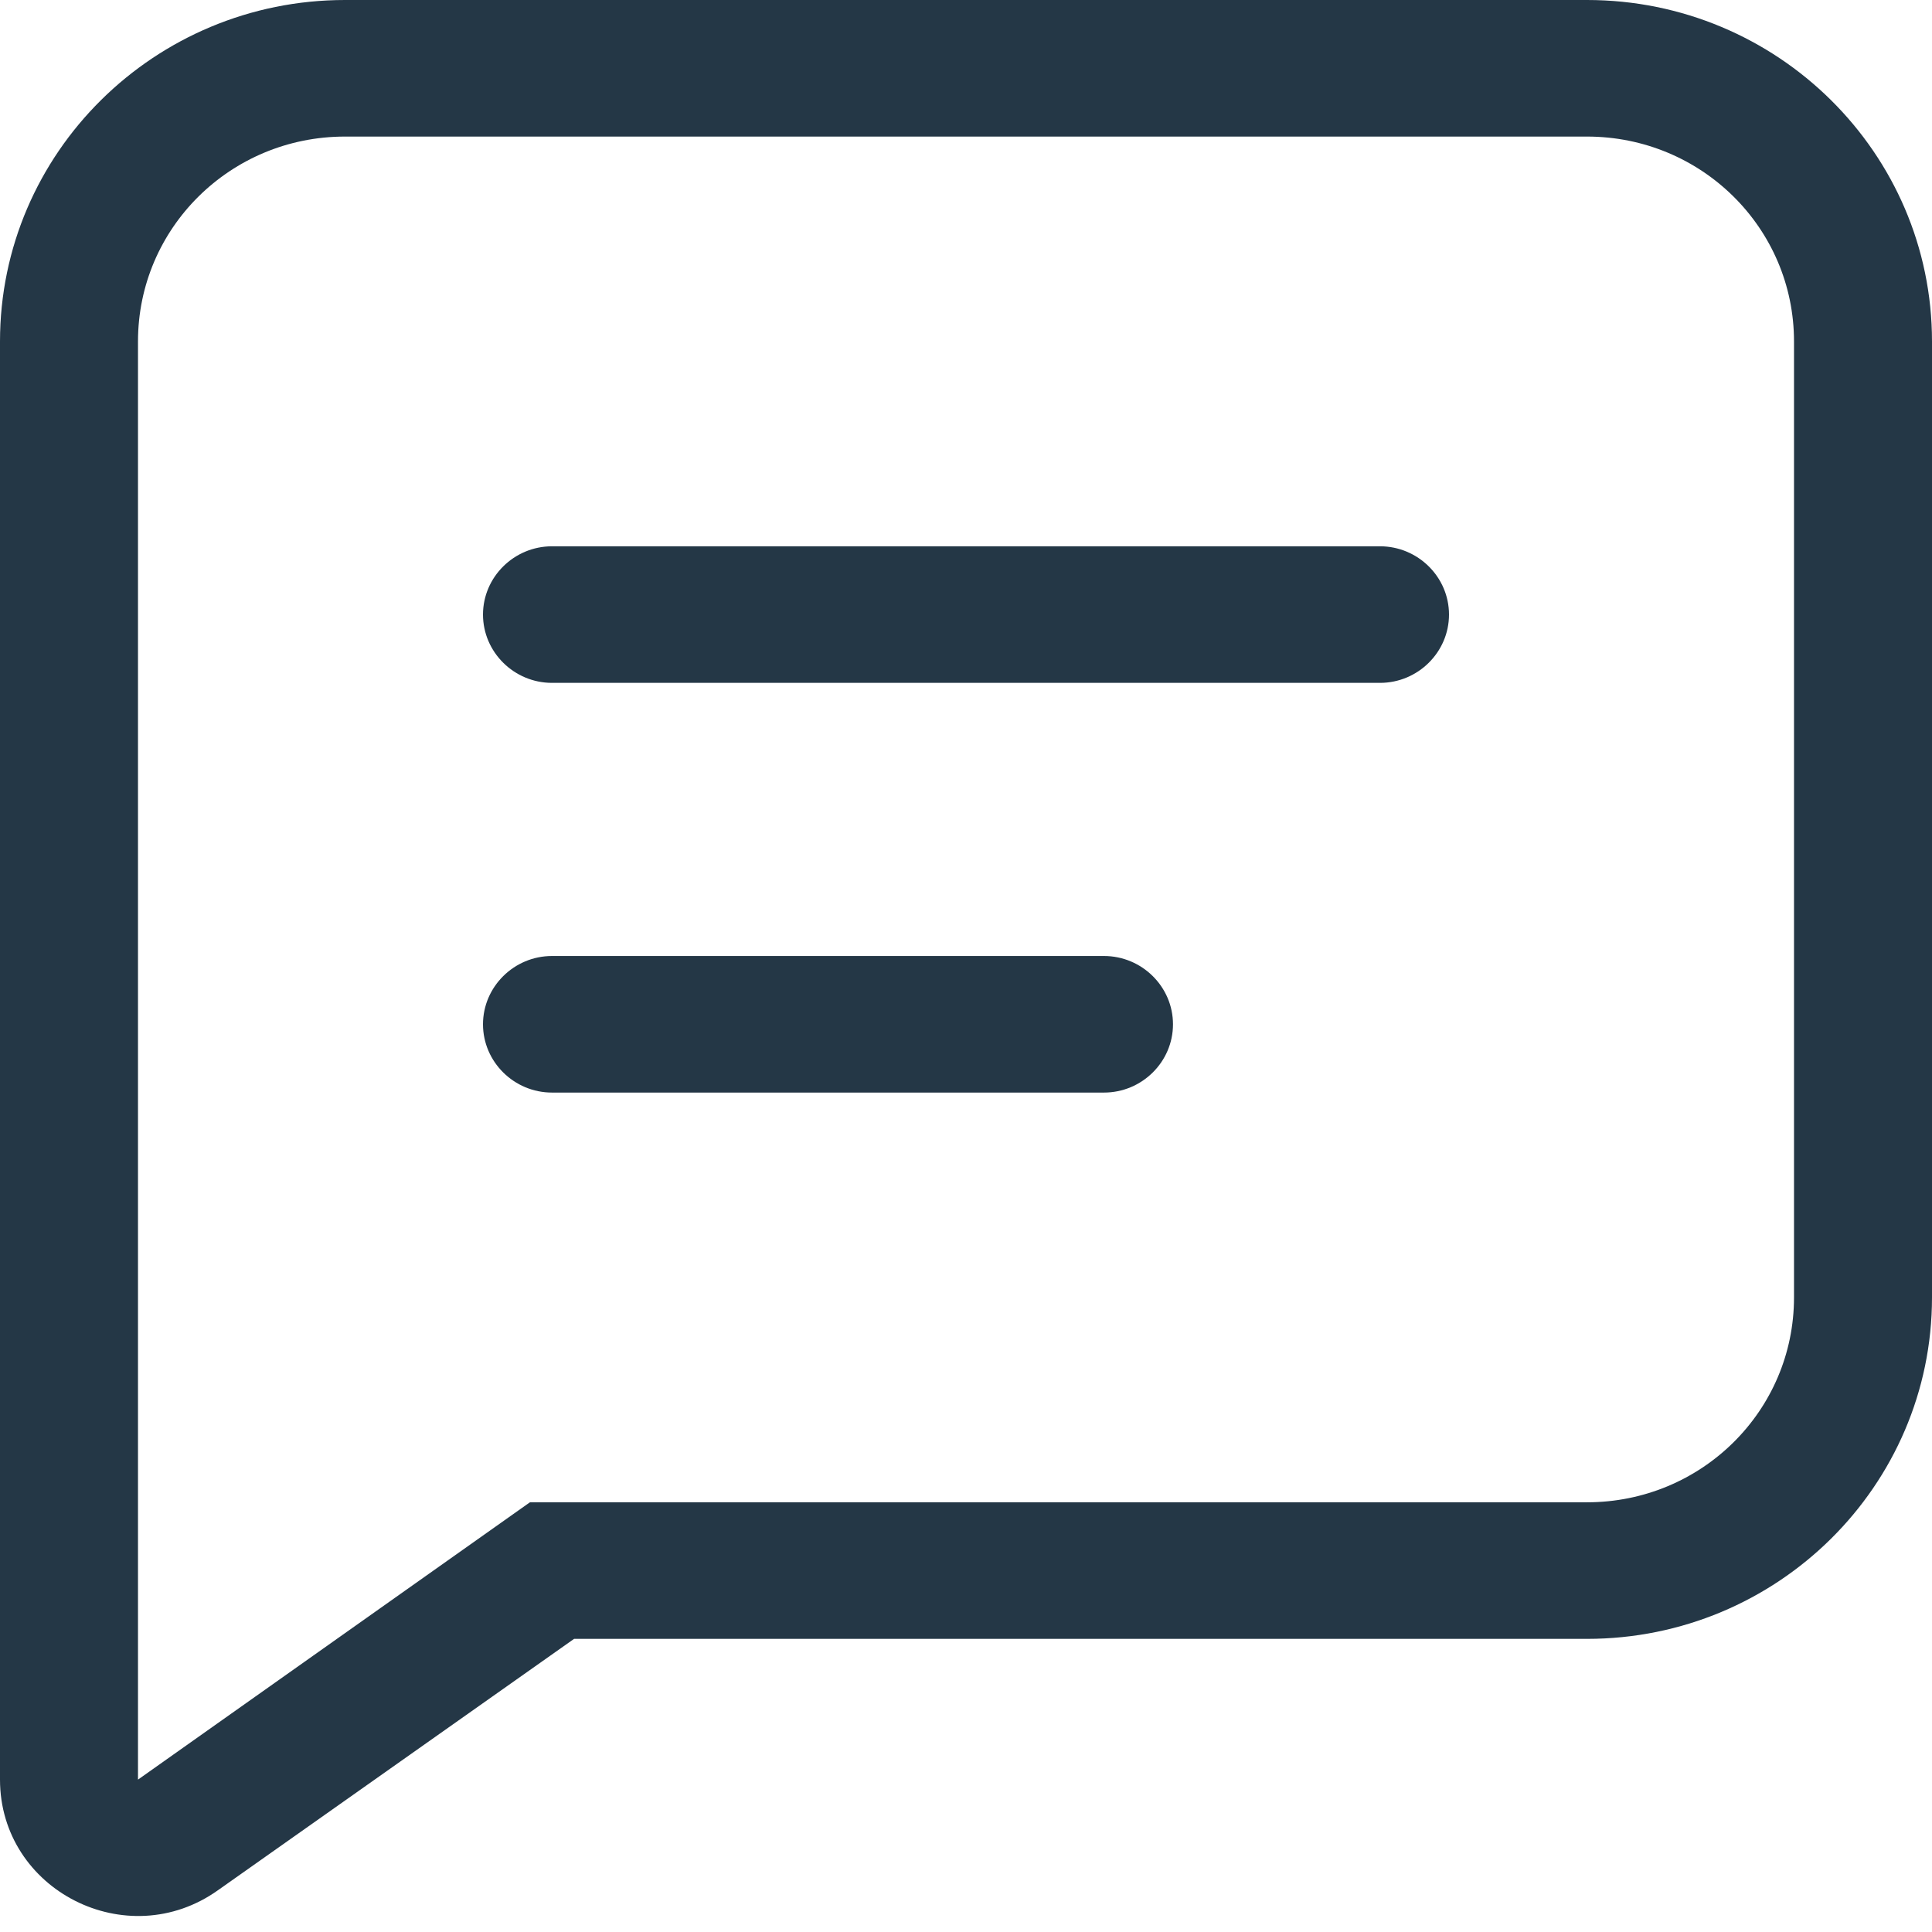
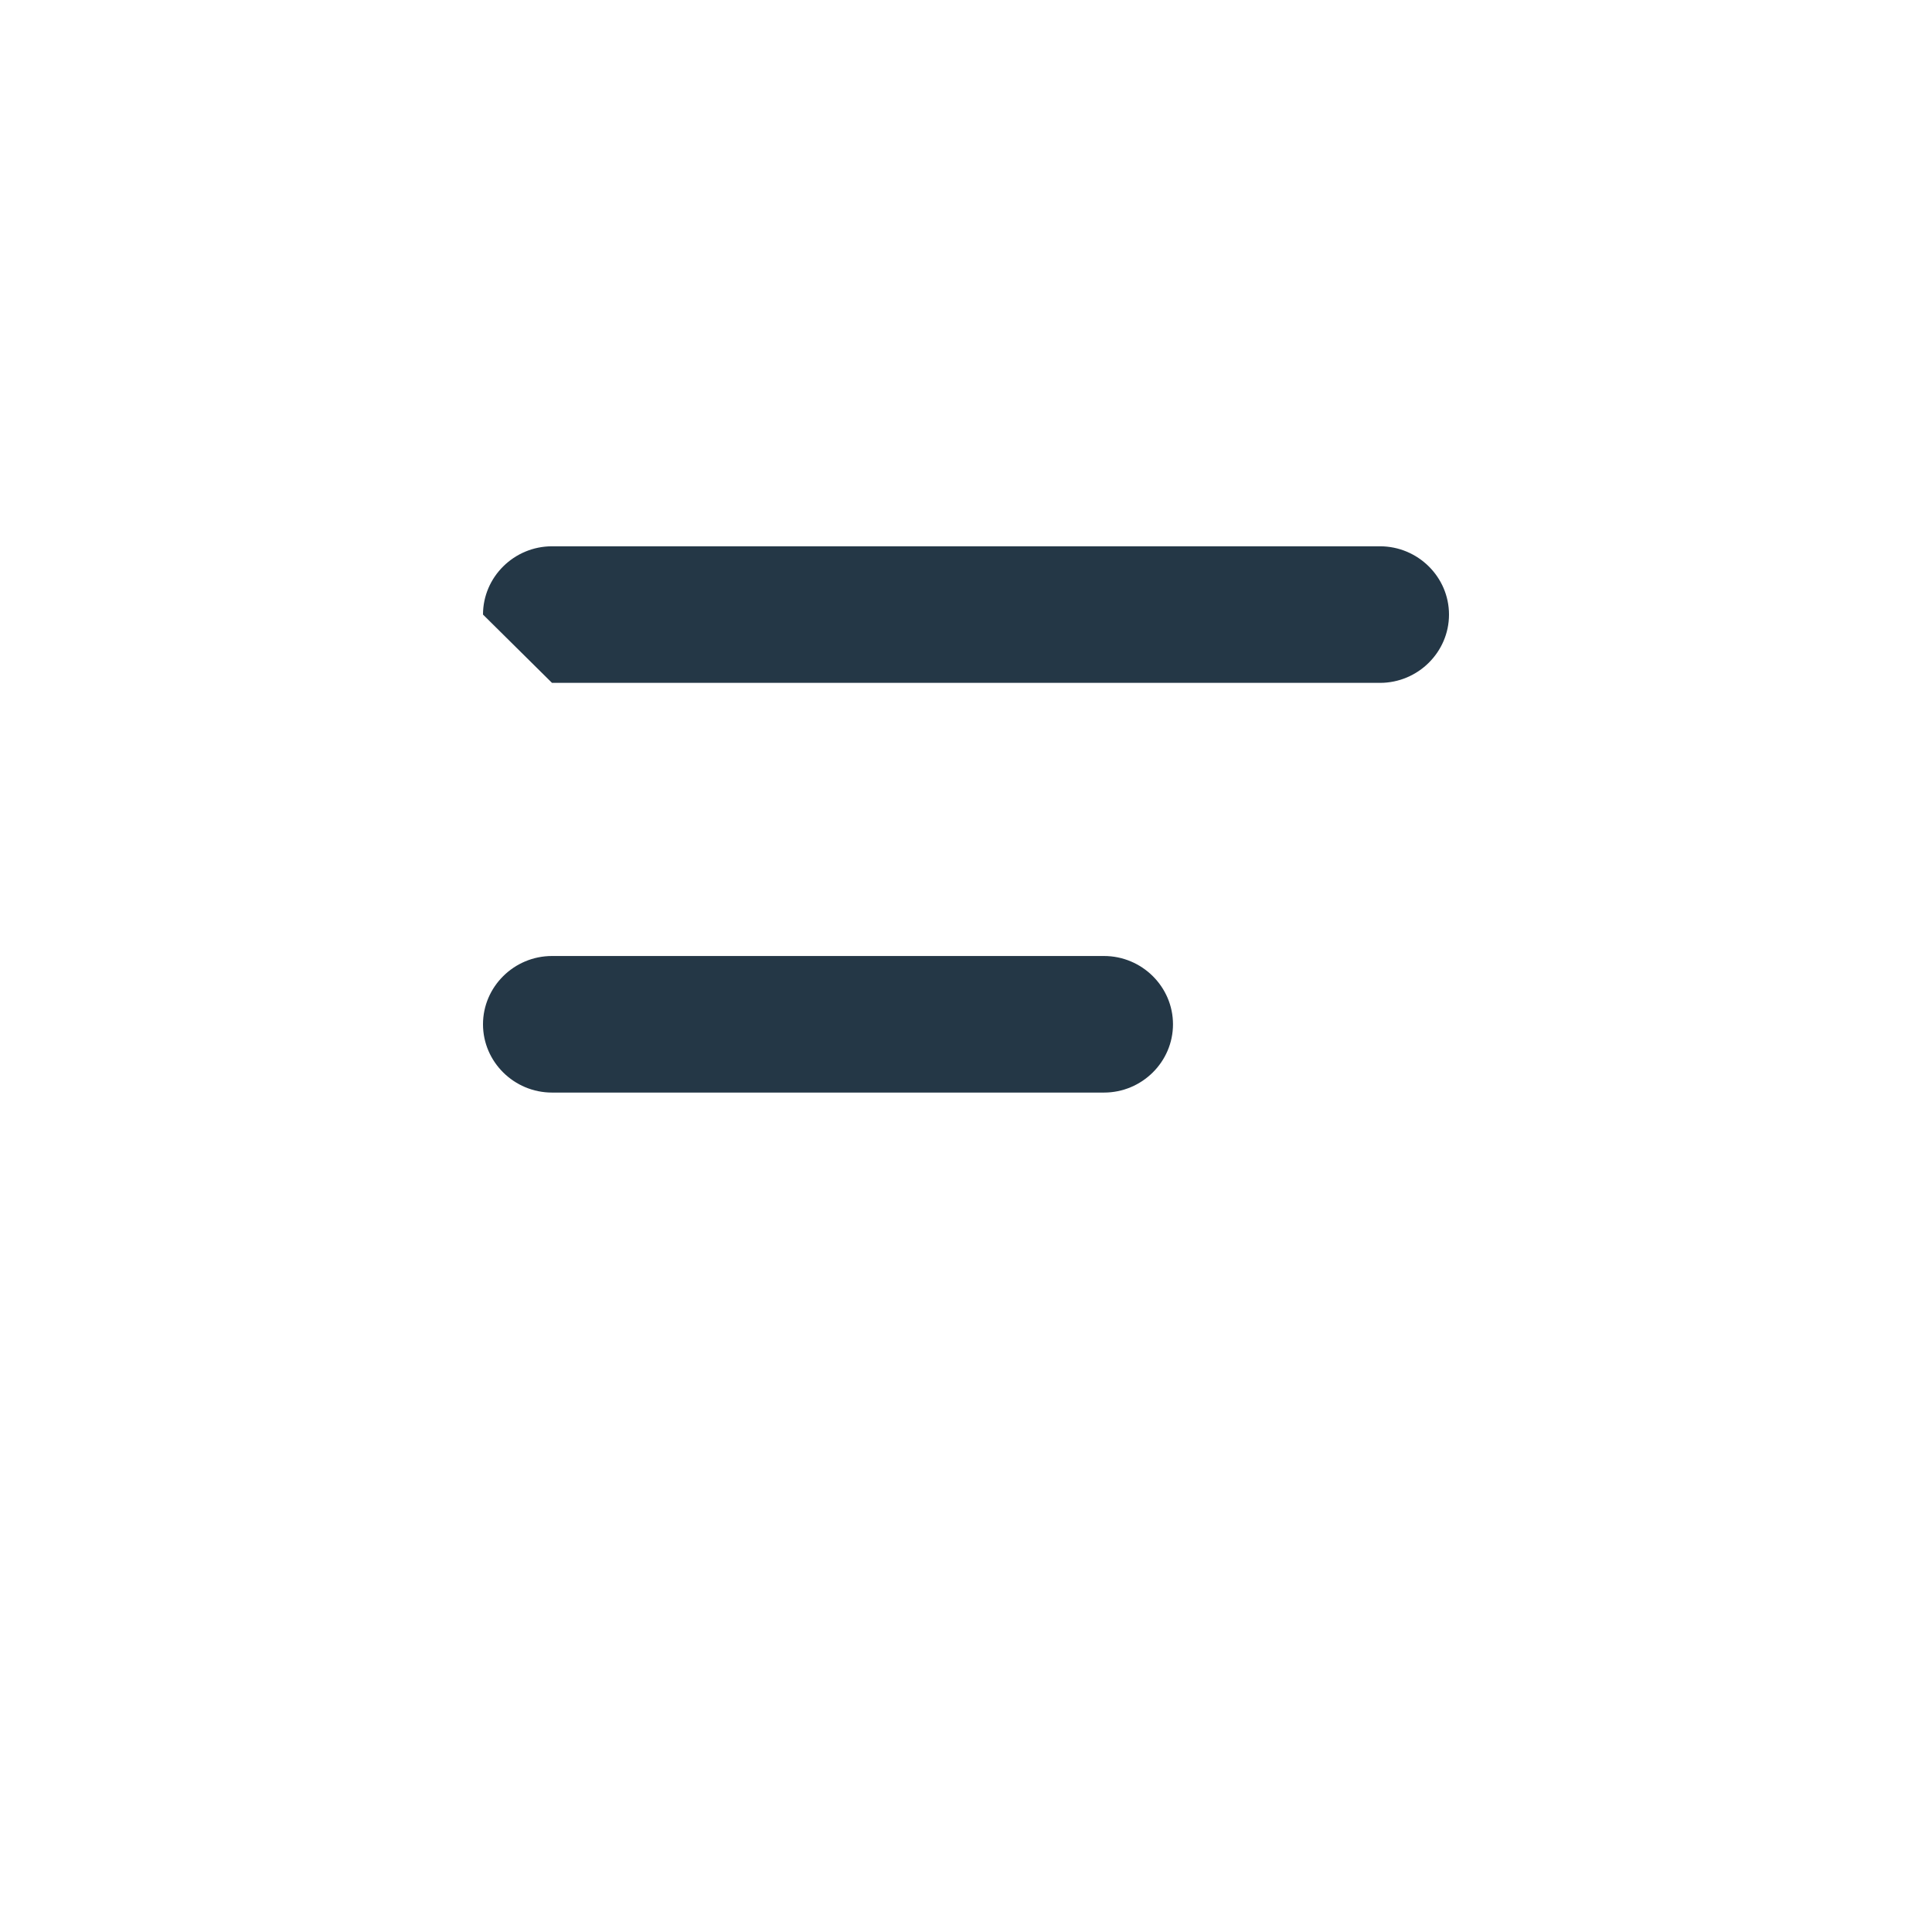
<svg xmlns="http://www.w3.org/2000/svg" width="80px" height="80px" viewBox="0 0 80 80" version="1.1">
  <title>Group 9</title>
  <desc>Created with Sketch.</desc>
  <g id="Page-2" stroke="none" stroke-width="1" fill="none" fill-rule="evenodd">
    <g id="WhiteLabel-Copy" transform="translate(-813, -3815)" fill="#243746">
      <g id="Group-9" transform="translate(813, 3815)">
        <g id="Group-8">
-           <path d="M20,25.448 C20,23.893 21.286,22.621 22.857,22.621 L57.143,22.621 C58.714,22.621 60,23.893 60,25.448 C60,27.003 58.714,28.276 57.143,28.276 L22.857,28.276 C21.286,28.276 20,27.003 20,25.448" id="Fill-2" />
+           <path d="M20,25.448 C20,23.893 21.286,22.621 22.857,22.621 L57.143,22.621 C58.714,22.621 60,23.893 60,25.448 C60,27.003 58.714,28.276 57.143,28.276 L22.857,28.276 " id="Fill-2" />
          <path d="M22.857,39.586 C21.286,39.586 20,40.859 20,42.414 C20,43.969 21.286,45.241 22.857,45.241 L45.714,45.241 C47.286,45.241 48.571,43.969 48.571,42.414 C48.571,40.859 47.286,39.586 45.714,39.586 L22.857,39.586 Z" id="Fill-4" />
-           <path d="M74.286,53.724 L74.286,14.138 C74.286,9.444 70.457,5.655 65.714,5.655 L14.286,5.655 C9.543,5.655 5.714,9.444 5.714,14.138 L5.714,73.69 L21.943,62.207 L65.714,62.207 C70.457,62.207 74.286,58.418 74.286,53.724 M80,14.138 L80,53.724 C80,61.528 73.6,67.862 65.714,67.862 L23.771,67.862 L9.029,78.268 C5.257,80.954 0,78.268 0,73.69 L0,14.138 C0,6.334 6.4,0 14.286,0 L65.714,0 C73.6,0 80,6.334 80,14.138" id="Fill-6" />
        </g>
      </g>
    </g>
  </g>
</svg>